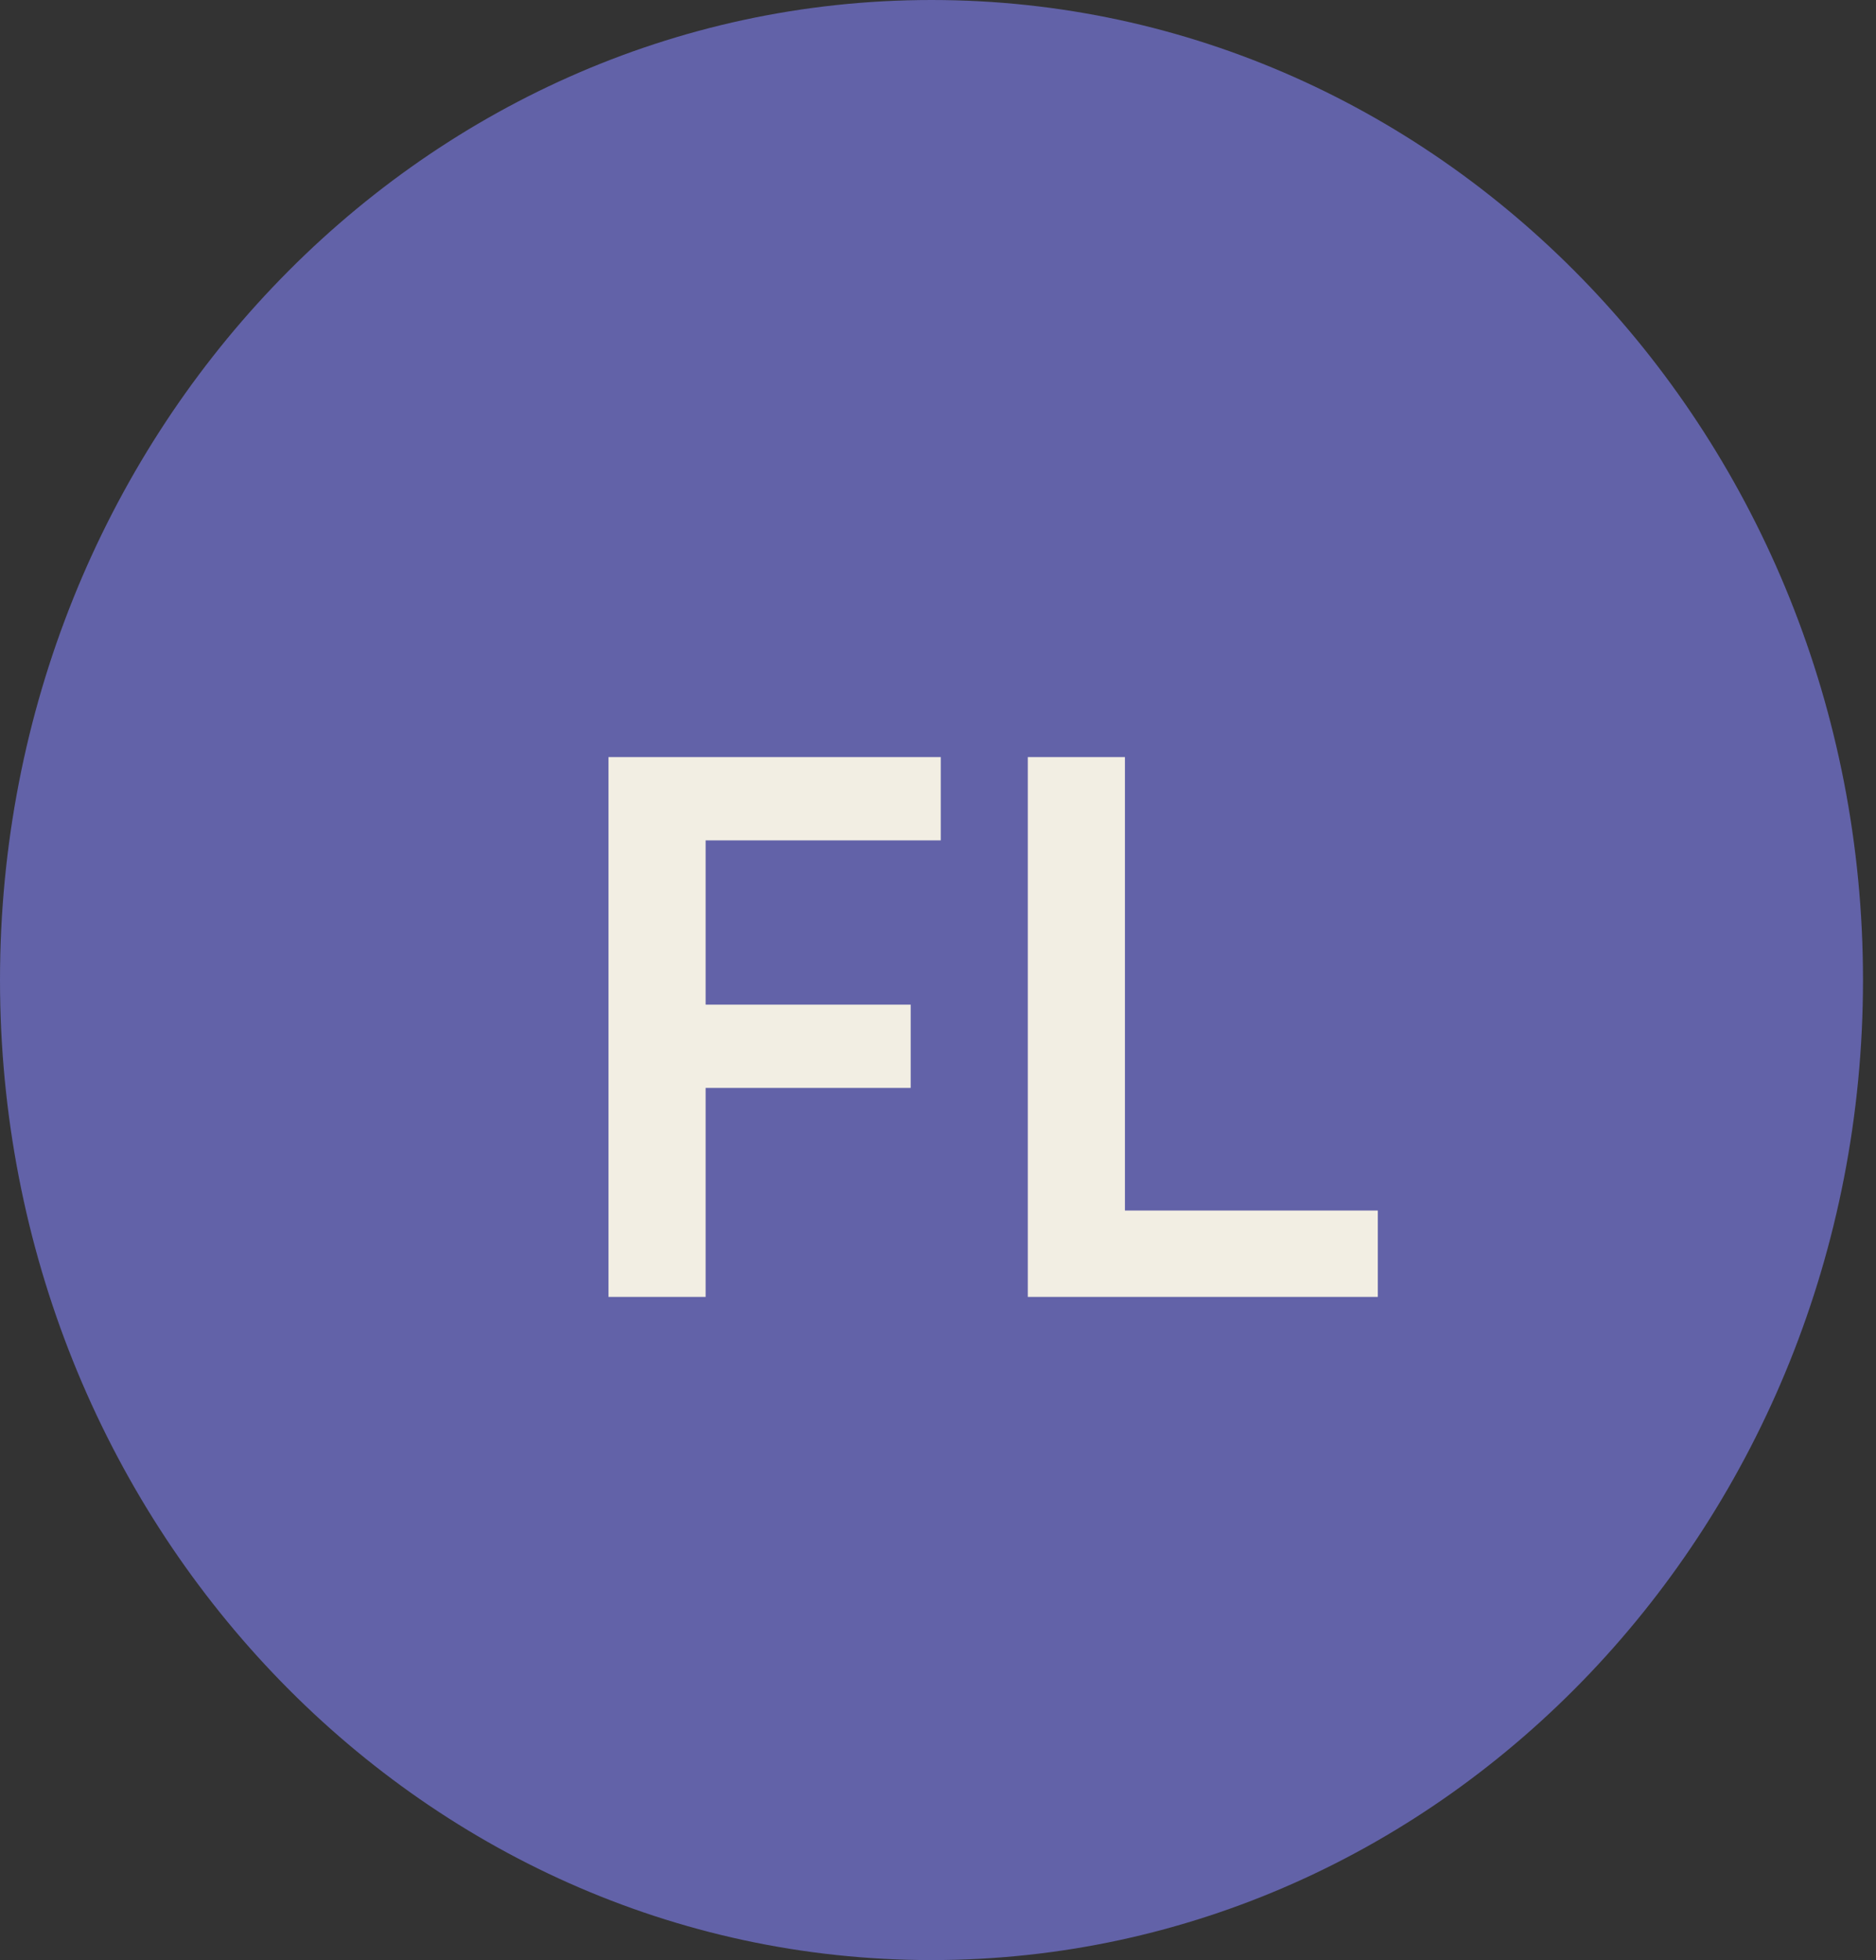
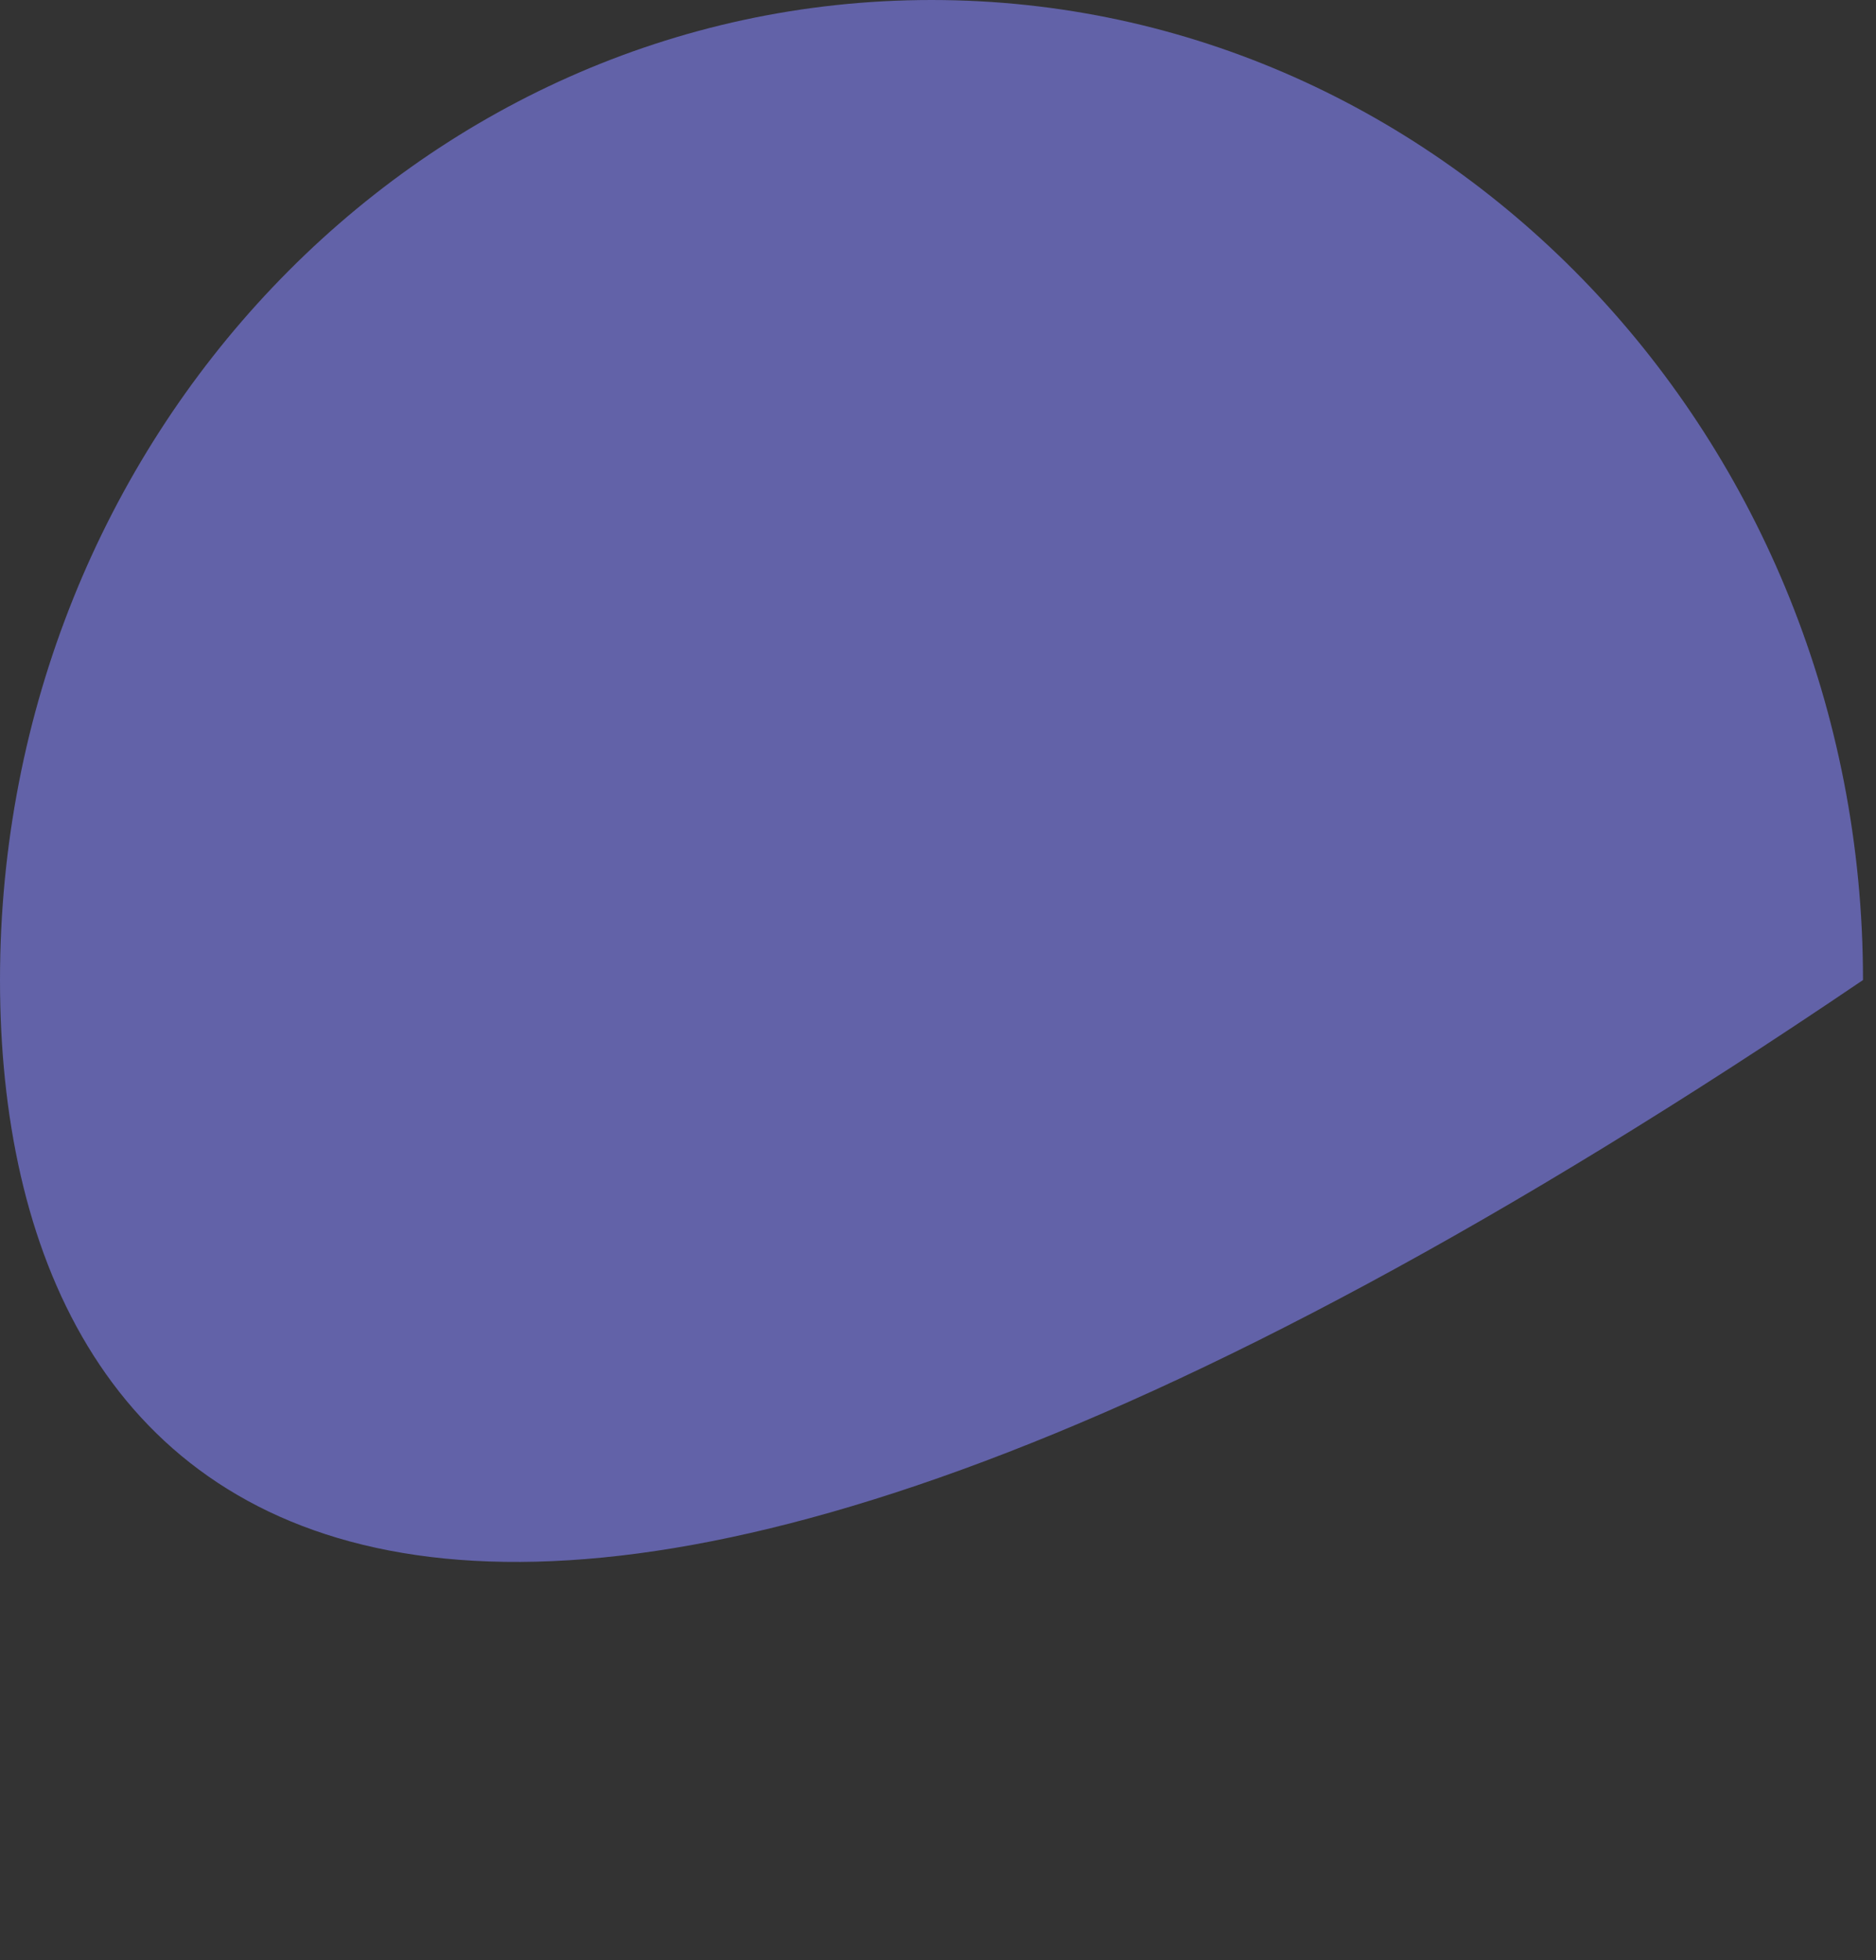
<svg xmlns="http://www.w3.org/2000/svg" width="45" height="47" viewBox="0 0 45 47" fill="none">
  <rect x="0" y="0" width="45" height="47" fill="#333333" stroke="none" />
-   <path d="M44.688 23.5C44.688 36.479 34.685 47 22.344 47C10.004 47 0 36.479 0 23.5C0 10.521 10.004 0 22.344 0C34.685 0 44.688 10.521 44.688 23.5Z" fill="#6262A8" />
-   <path d="M14.596 18.154H22.566V20.151H16.926V24.09H21.845V26.087H16.926V31.098H14.596V18.154ZM24.654 18.154H26.984V29.027H33.05V31.098H24.654V18.154Z" fill="#F2EEE3" />
+   <path d="M44.688 23.5C10.004 47 0 36.479 0 23.5C0 10.521 10.004 0 22.344 0C34.685 0 44.688 10.521 44.688 23.5Z" fill="#6262A8" />
</svg>